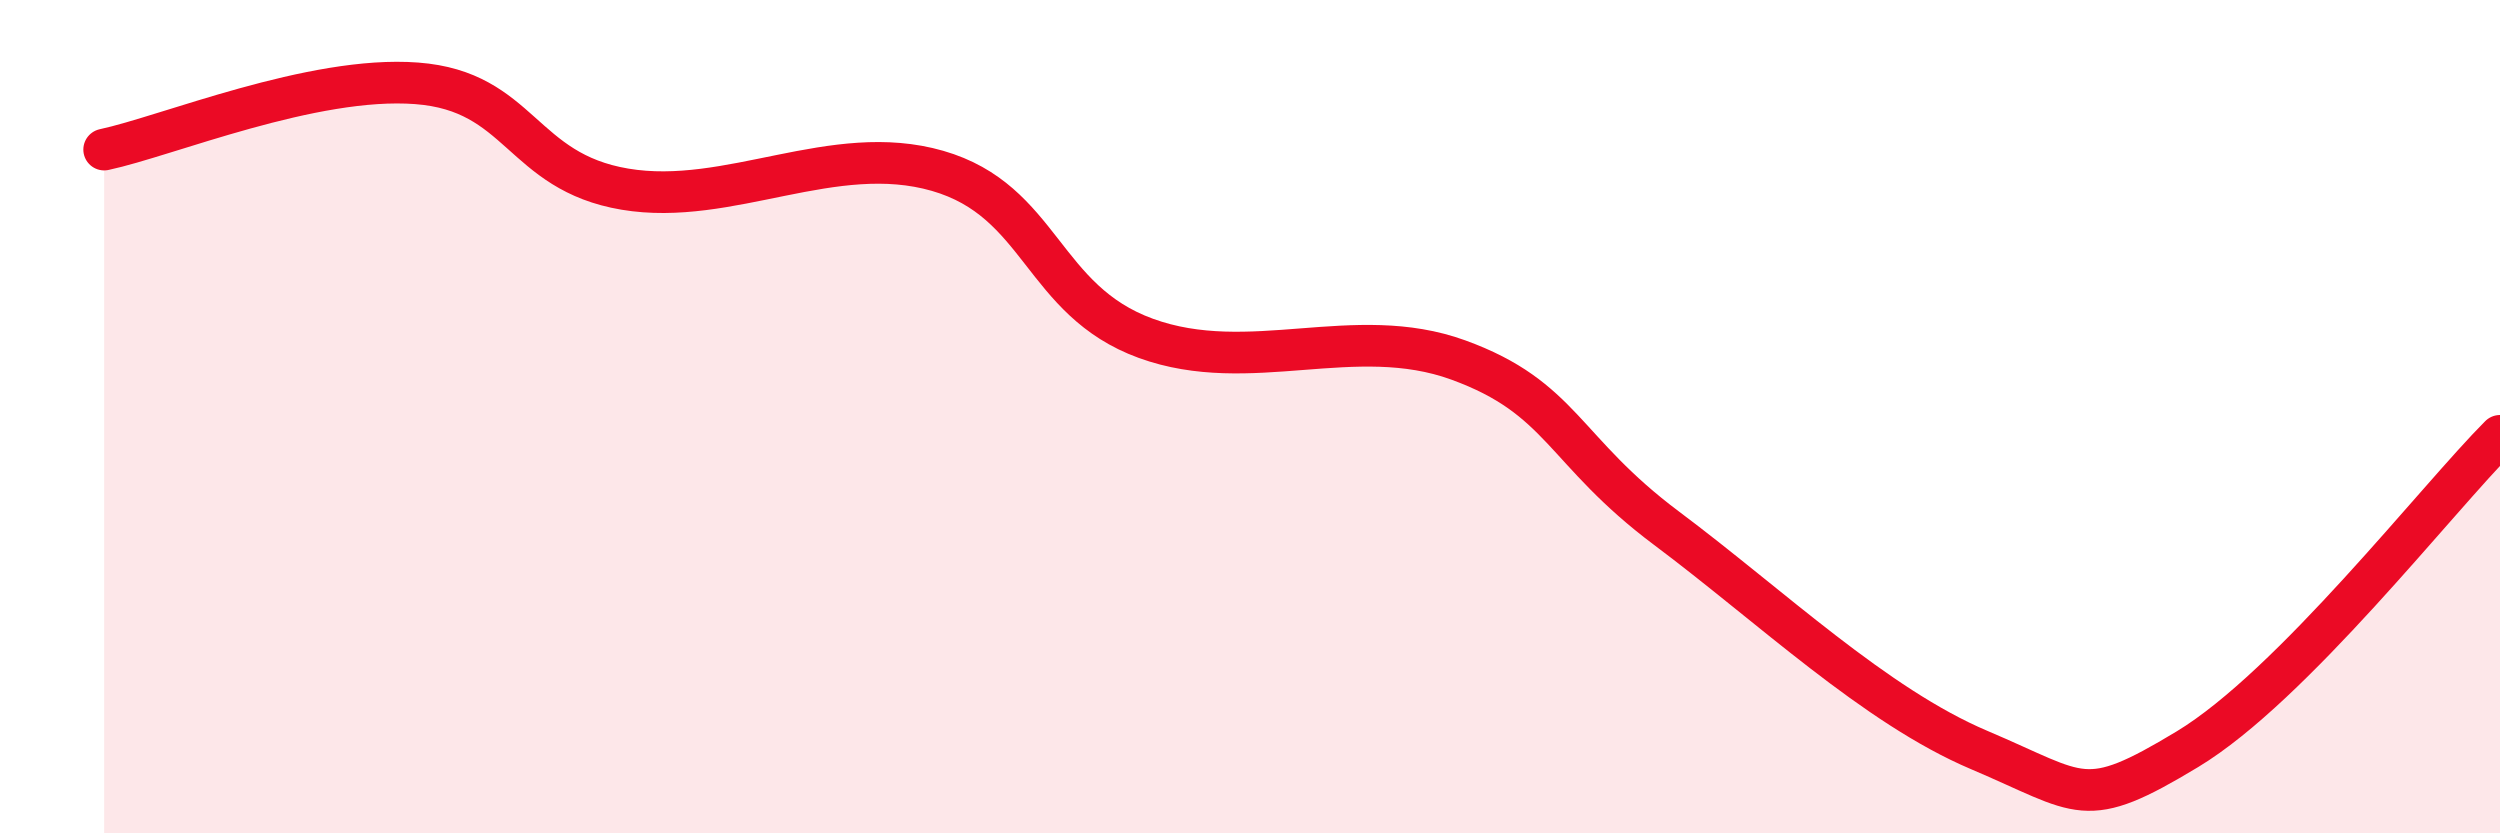
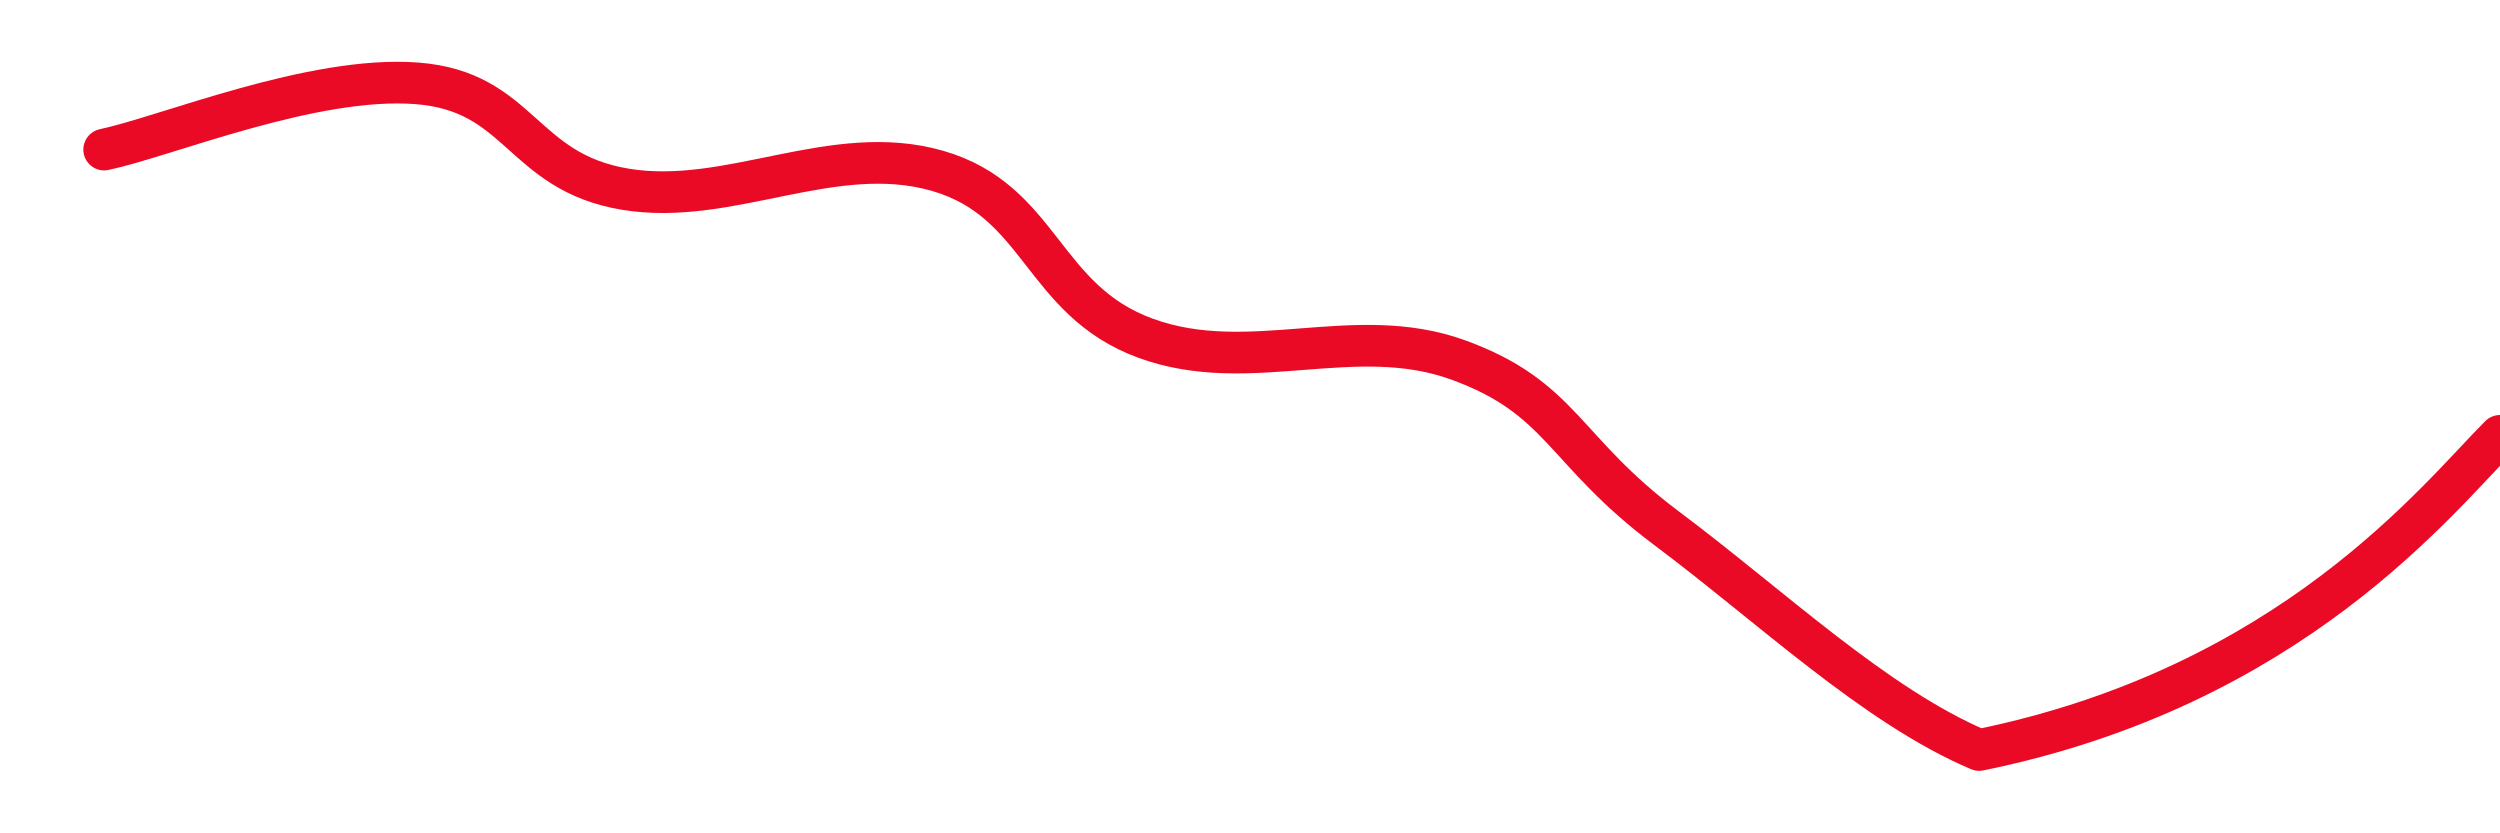
<svg xmlns="http://www.w3.org/2000/svg" width="60" height="20" viewBox="0 0 60 20">
-   <path d="M 2.5,3.59 C 4,3.27 7.5,1.81 10,2 C 12.5,2.19 12.5,4.12 15,4.54 C 17.5,4.96 20,3.38 22.5,4.1 C 25,4.82 25,7.21 27.5,8.12 C 30,9.03 32.5,7.73 35,8.64 C 37.5,9.55 37.5,10.81 40,12.68 C 42.5,14.55 45,16.94 47.5,18 C 50,19.06 50,19.49 52.5,17.98 C 55,16.47 58.5,11.96 60,10.46L60 20L2.5 20Z" fill="#EB0A25" opacity="0.1" stroke-linecap="round" stroke-linejoin="round" />
-   <path d="M 2.5,3.59 C 4,3.27 7.5,1.81 10,2 C 12.5,2.19 12.5,4.12 15,4.54 C 17.5,4.96 20,3.38 22.5,4.1 C 25,4.82 25,7.21 27.5,8.12 C 30,9.03 32.5,7.73 35,8.64 C 37.5,9.55 37.5,10.81 40,12.68 C 42.5,14.55 45,16.94 47.5,18 C 50,19.06 50,19.49 52.5,17.98 C 55,16.47 58.5,11.96 60,10.46" stroke="#EB0A25" stroke-width="1" fill="none" stroke-linecap="round" stroke-linejoin="round" />
+   <path d="M 2.5,3.59 C 4,3.27 7.5,1.81 10,2 C 12.5,2.19 12.5,4.12 15,4.54 C 17.5,4.96 20,3.38 22.5,4.1 C 25,4.82 25,7.21 27.5,8.12 C 30,9.03 32.5,7.73 35,8.64 C 37.5,9.55 37.5,10.81 40,12.68 C 42.5,14.55 45,16.94 47.5,18 C 55,16.47 58.5,11.96 60,10.46" stroke="#EB0A25" stroke-width="1" fill="none" stroke-linecap="round" stroke-linejoin="round" />
</svg>